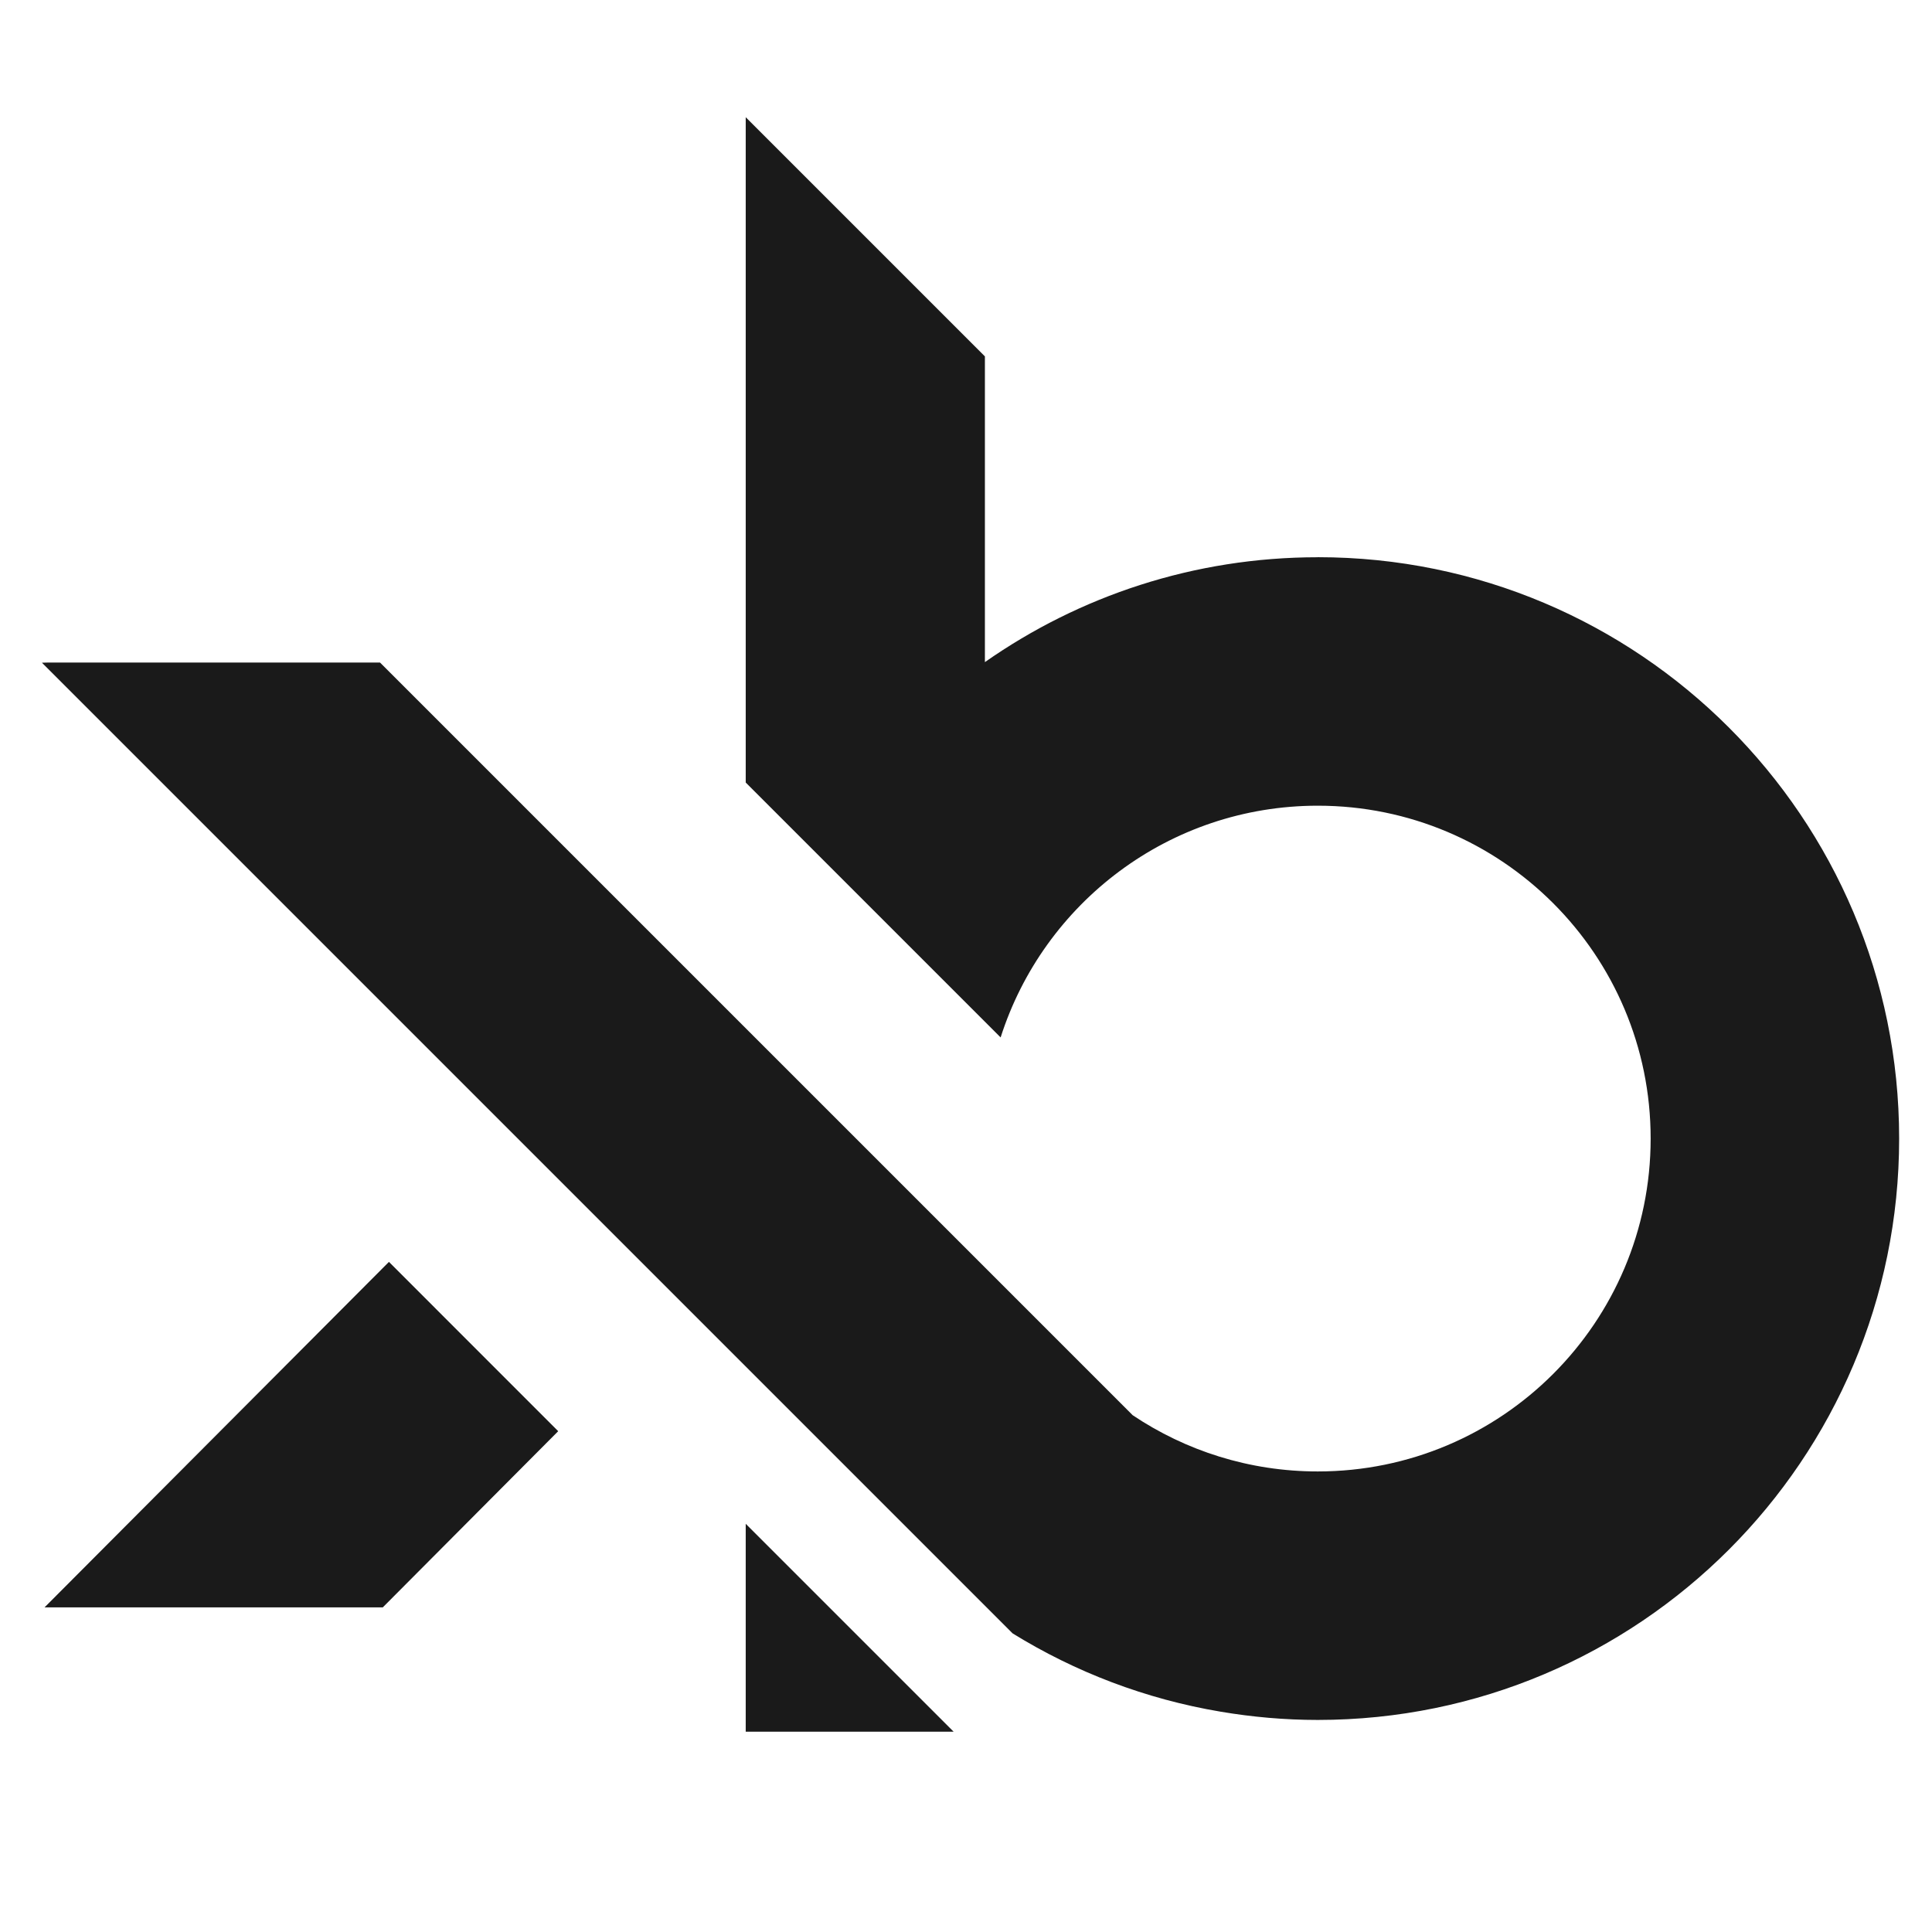
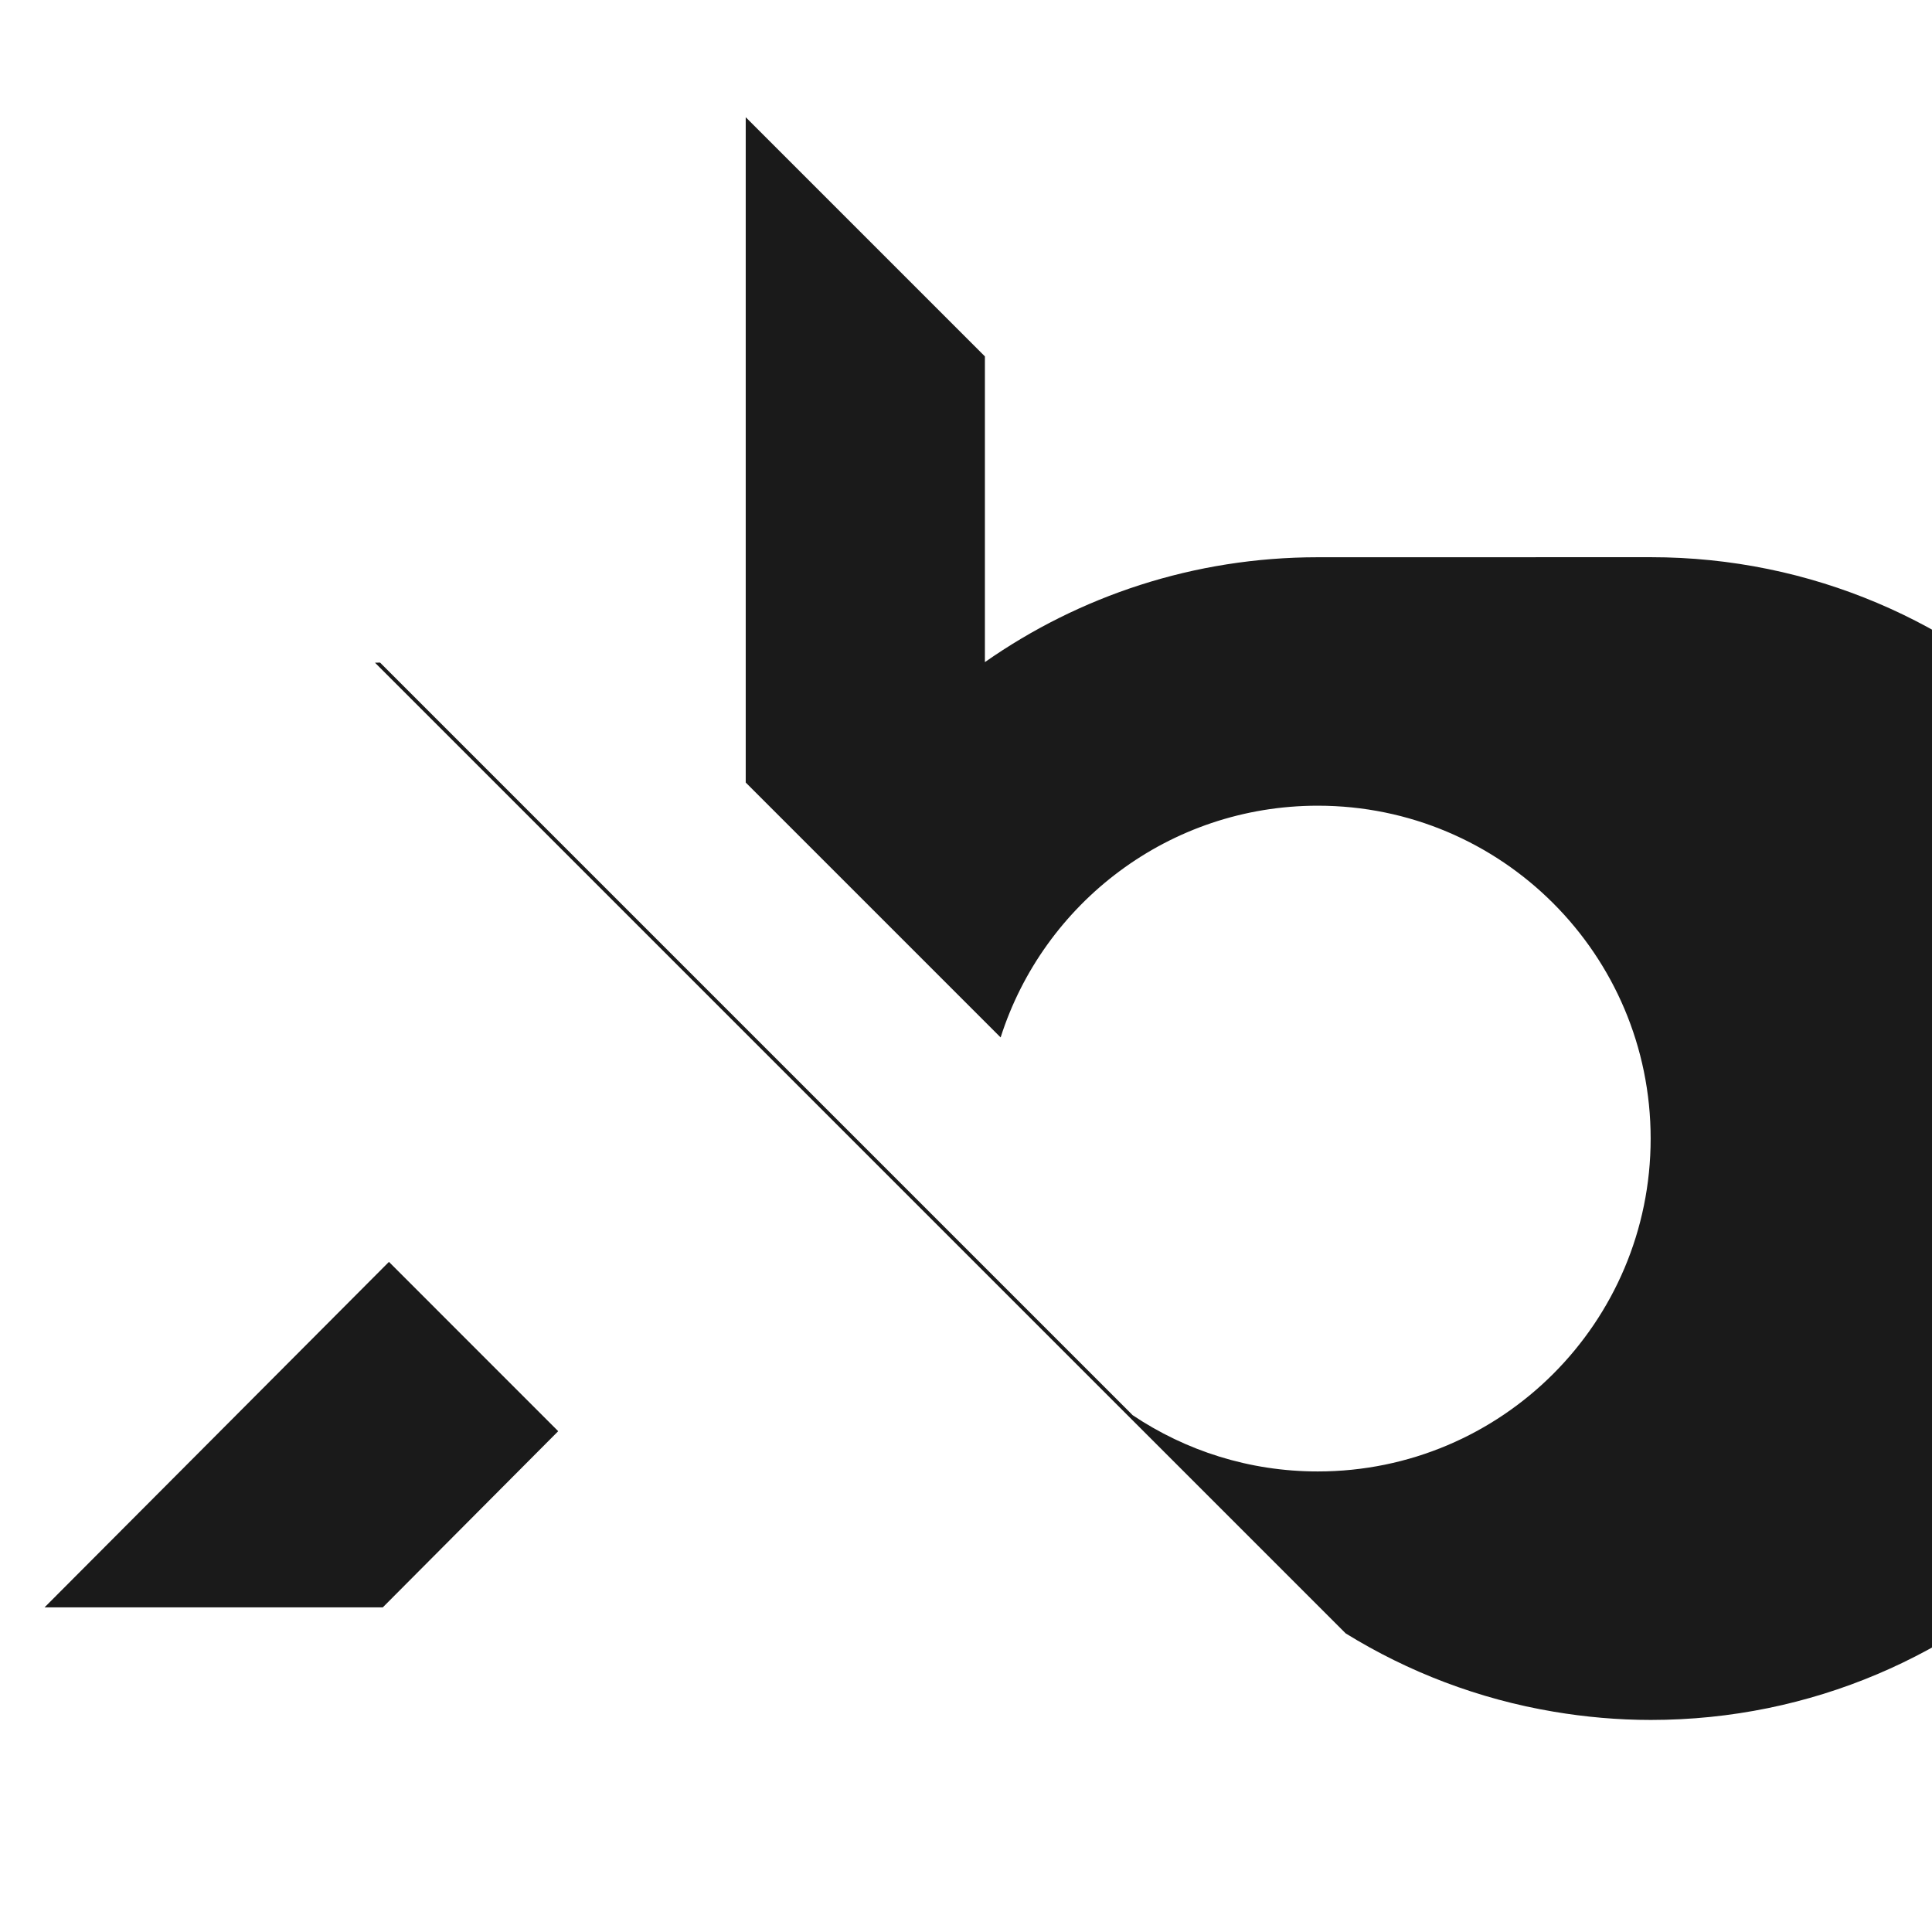
<svg xmlns="http://www.w3.org/2000/svg" id="Layer_4" data-name="Layer 4" viewBox="0 0 425.2 425.2">
  <defs>
    <style>
      .cls-1 {
        fill: #1a1a1a;
        stroke-width: 0px;
      }
    </style>
  </defs>
-   <path class="cls-1" d="M290.02,122.64c-27.26,0-52.51,8.55-73.26,23.08v-67.28l-52.64-52.64v146.42l56.1,56.1c9.43-29.57,37.1-51,69.8-51,40.46,0,73.26,32.8,73.26,73.26s-32.8,73.26-73.26,73.26c-15.08,0-29.09-4.57-40.74-12.38l-20.14-20.14-12.38-12.38-29.07-29.07-23.33-23.33-.24-.24-13.66-13.66-66.82-66.82H10.34l-1.11.03,104.07,104.07,37.24,37.24,13.58,13.58,17,17,35.64,35.64,6.1,6.1c13.76,8.5,29.25,14.46,45.82,17.24,6.94,1.17,14.07,1.81,21.34,1.81,70.67,0,127.95-57.29,127.95-127.95s-57.29-127.95-127.95-127.95Z" />
+   <path class="cls-1" d="M290.02,122.64c-27.26,0-52.51,8.55-73.26,23.08v-67.28l-52.64-52.64v146.42l56.1,56.1c9.43-29.57,37.1-51,69.8-51,40.46,0,73.26,32.8,73.26,73.26s-32.8,73.26-73.26,73.26c-15.08,0-29.09-4.57-40.74-12.38l-20.14-20.14-12.38-12.38-29.07-29.07-23.33-23.33-.24-.24-13.66-13.66-66.82-66.82l-1.11.03,104.07,104.07,37.24,37.24,13.58,13.58,17,17,35.64,35.64,6.1,6.1c13.76,8.5,29.25,14.46,45.82,17.24,6.94,1.17,14.07,1.81,21.34,1.81,70.67,0,127.95-57.29,127.95-127.95s-57.29-127.95-127.95-127.95Z" />
  <polygon class="cls-1" points="9.81 353.75 84.25 353.75 122.85 314.98 85.6 277.72 9.81 353.75" />
-   <polygon class="cls-1" points="164.12 381.12 209.88 381.12 164.12 335.36 164.12 381.12" />
</svg>